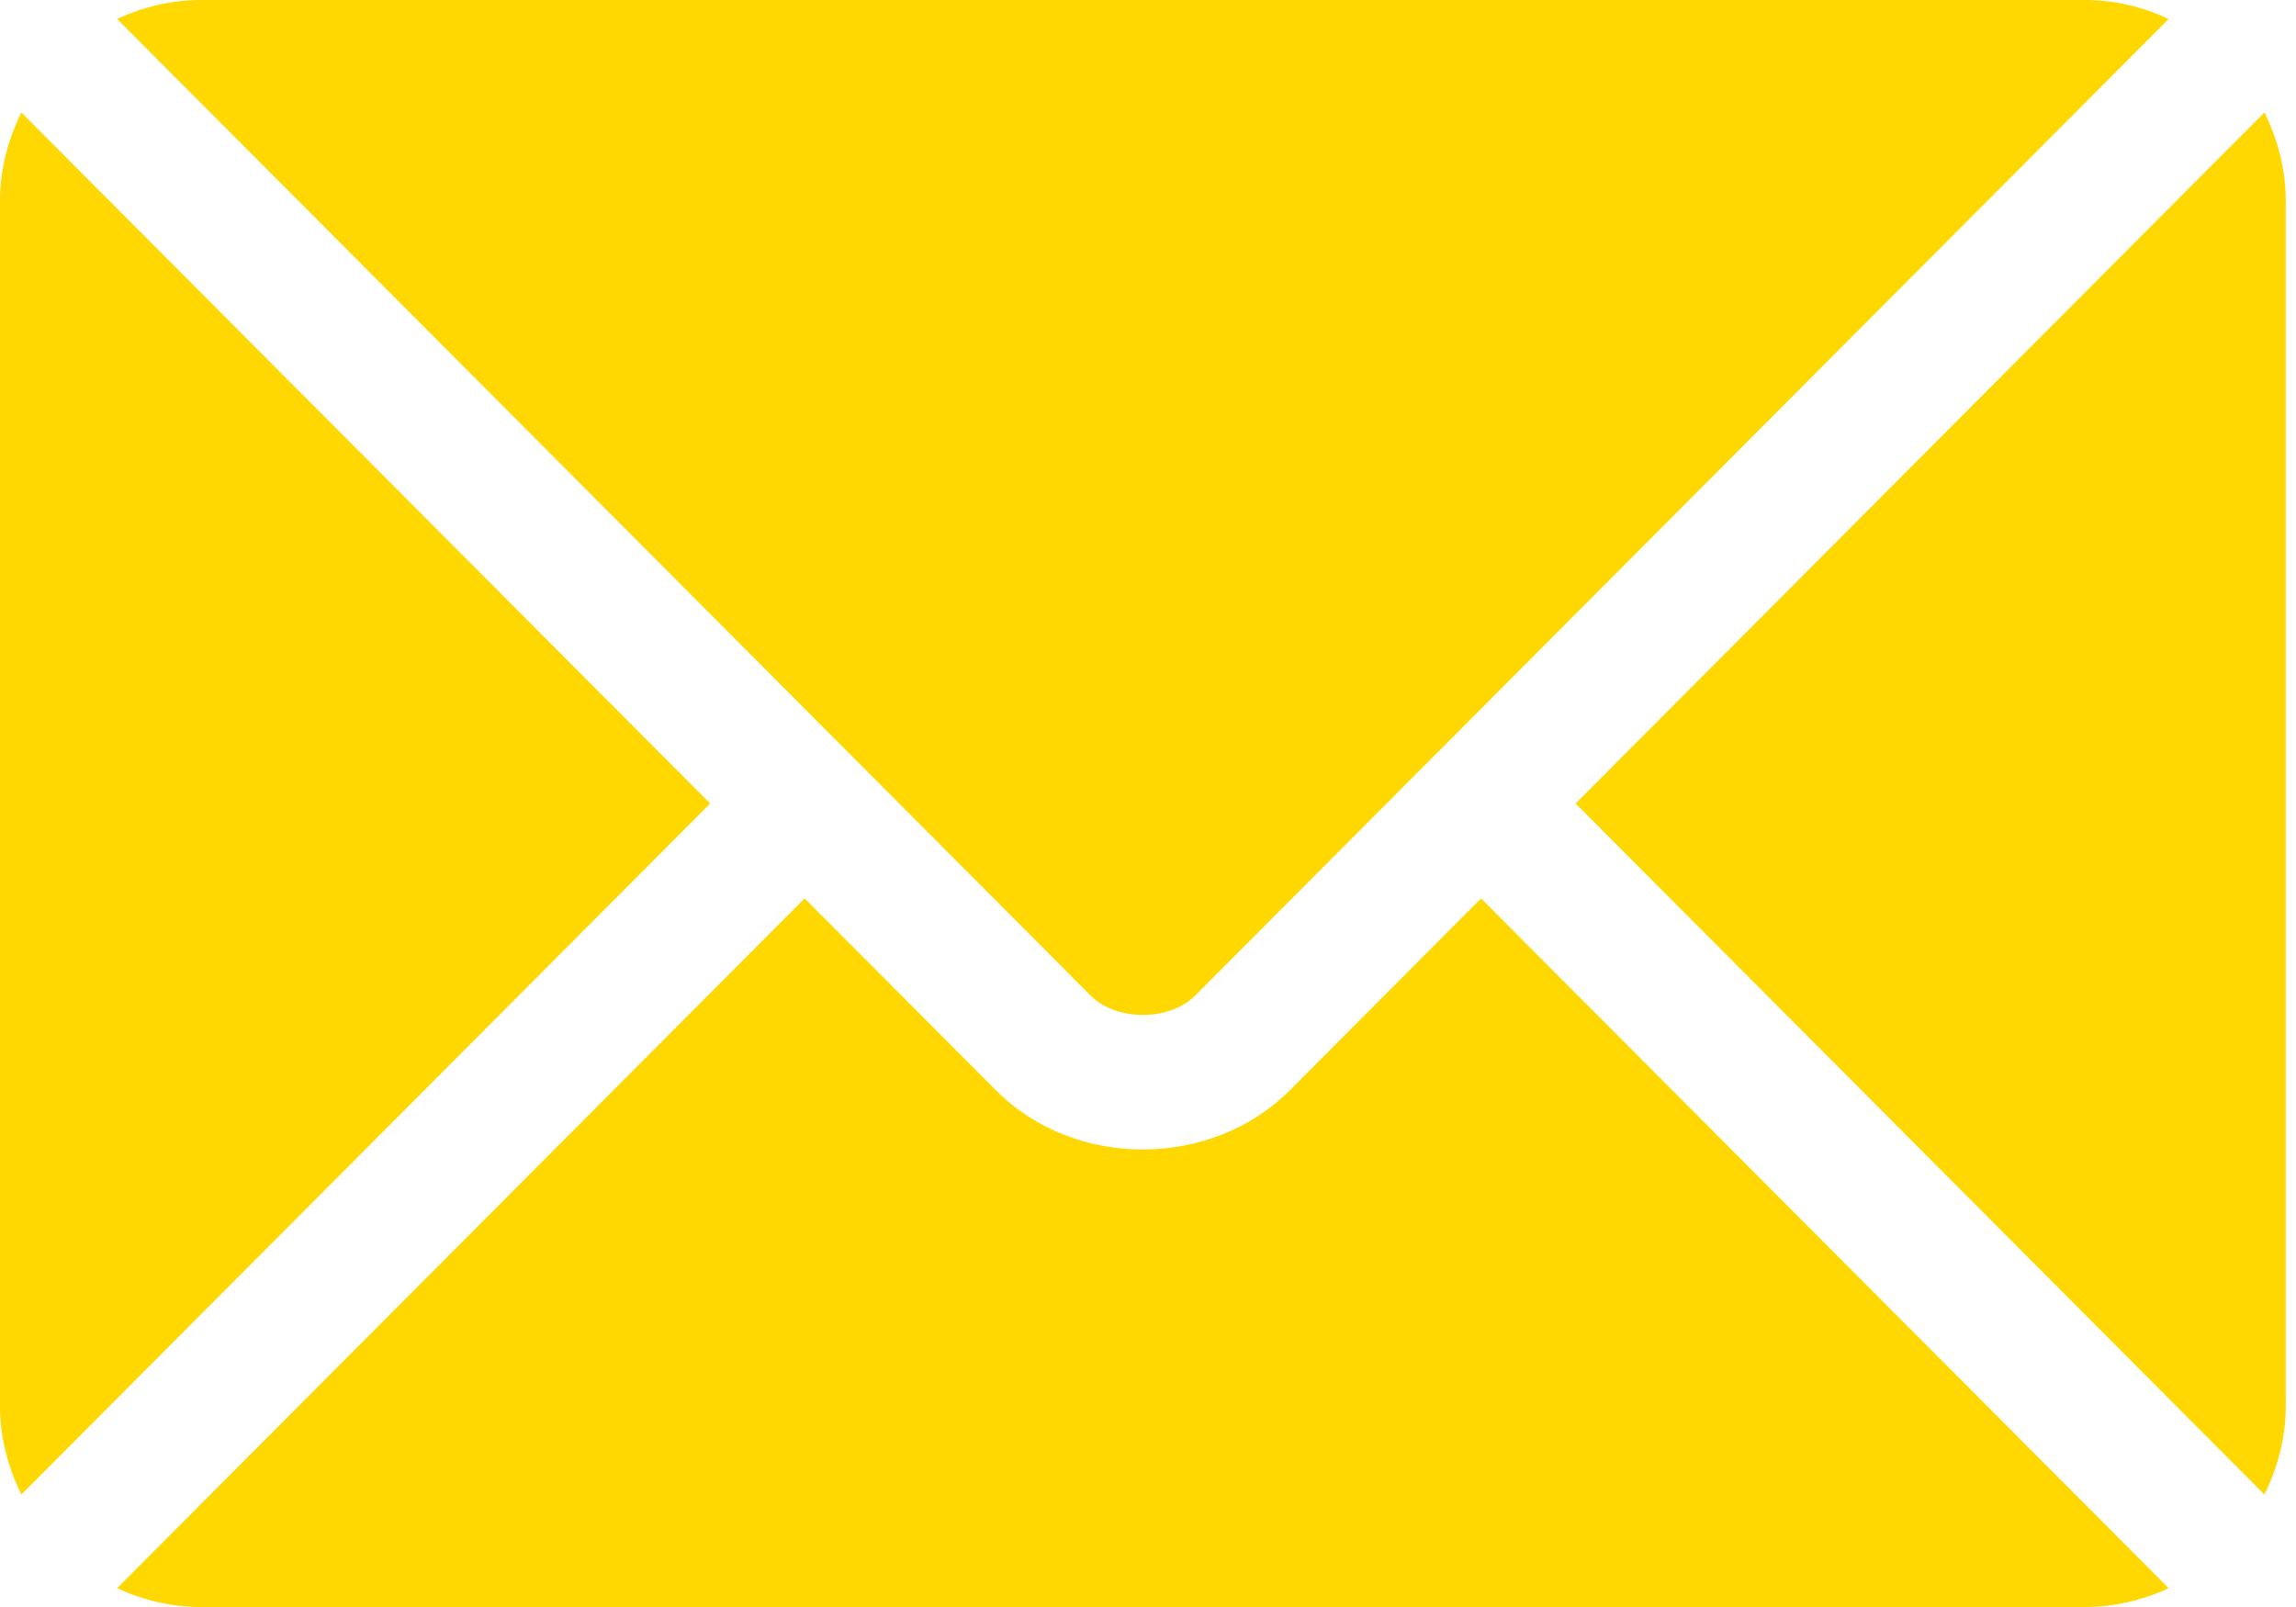
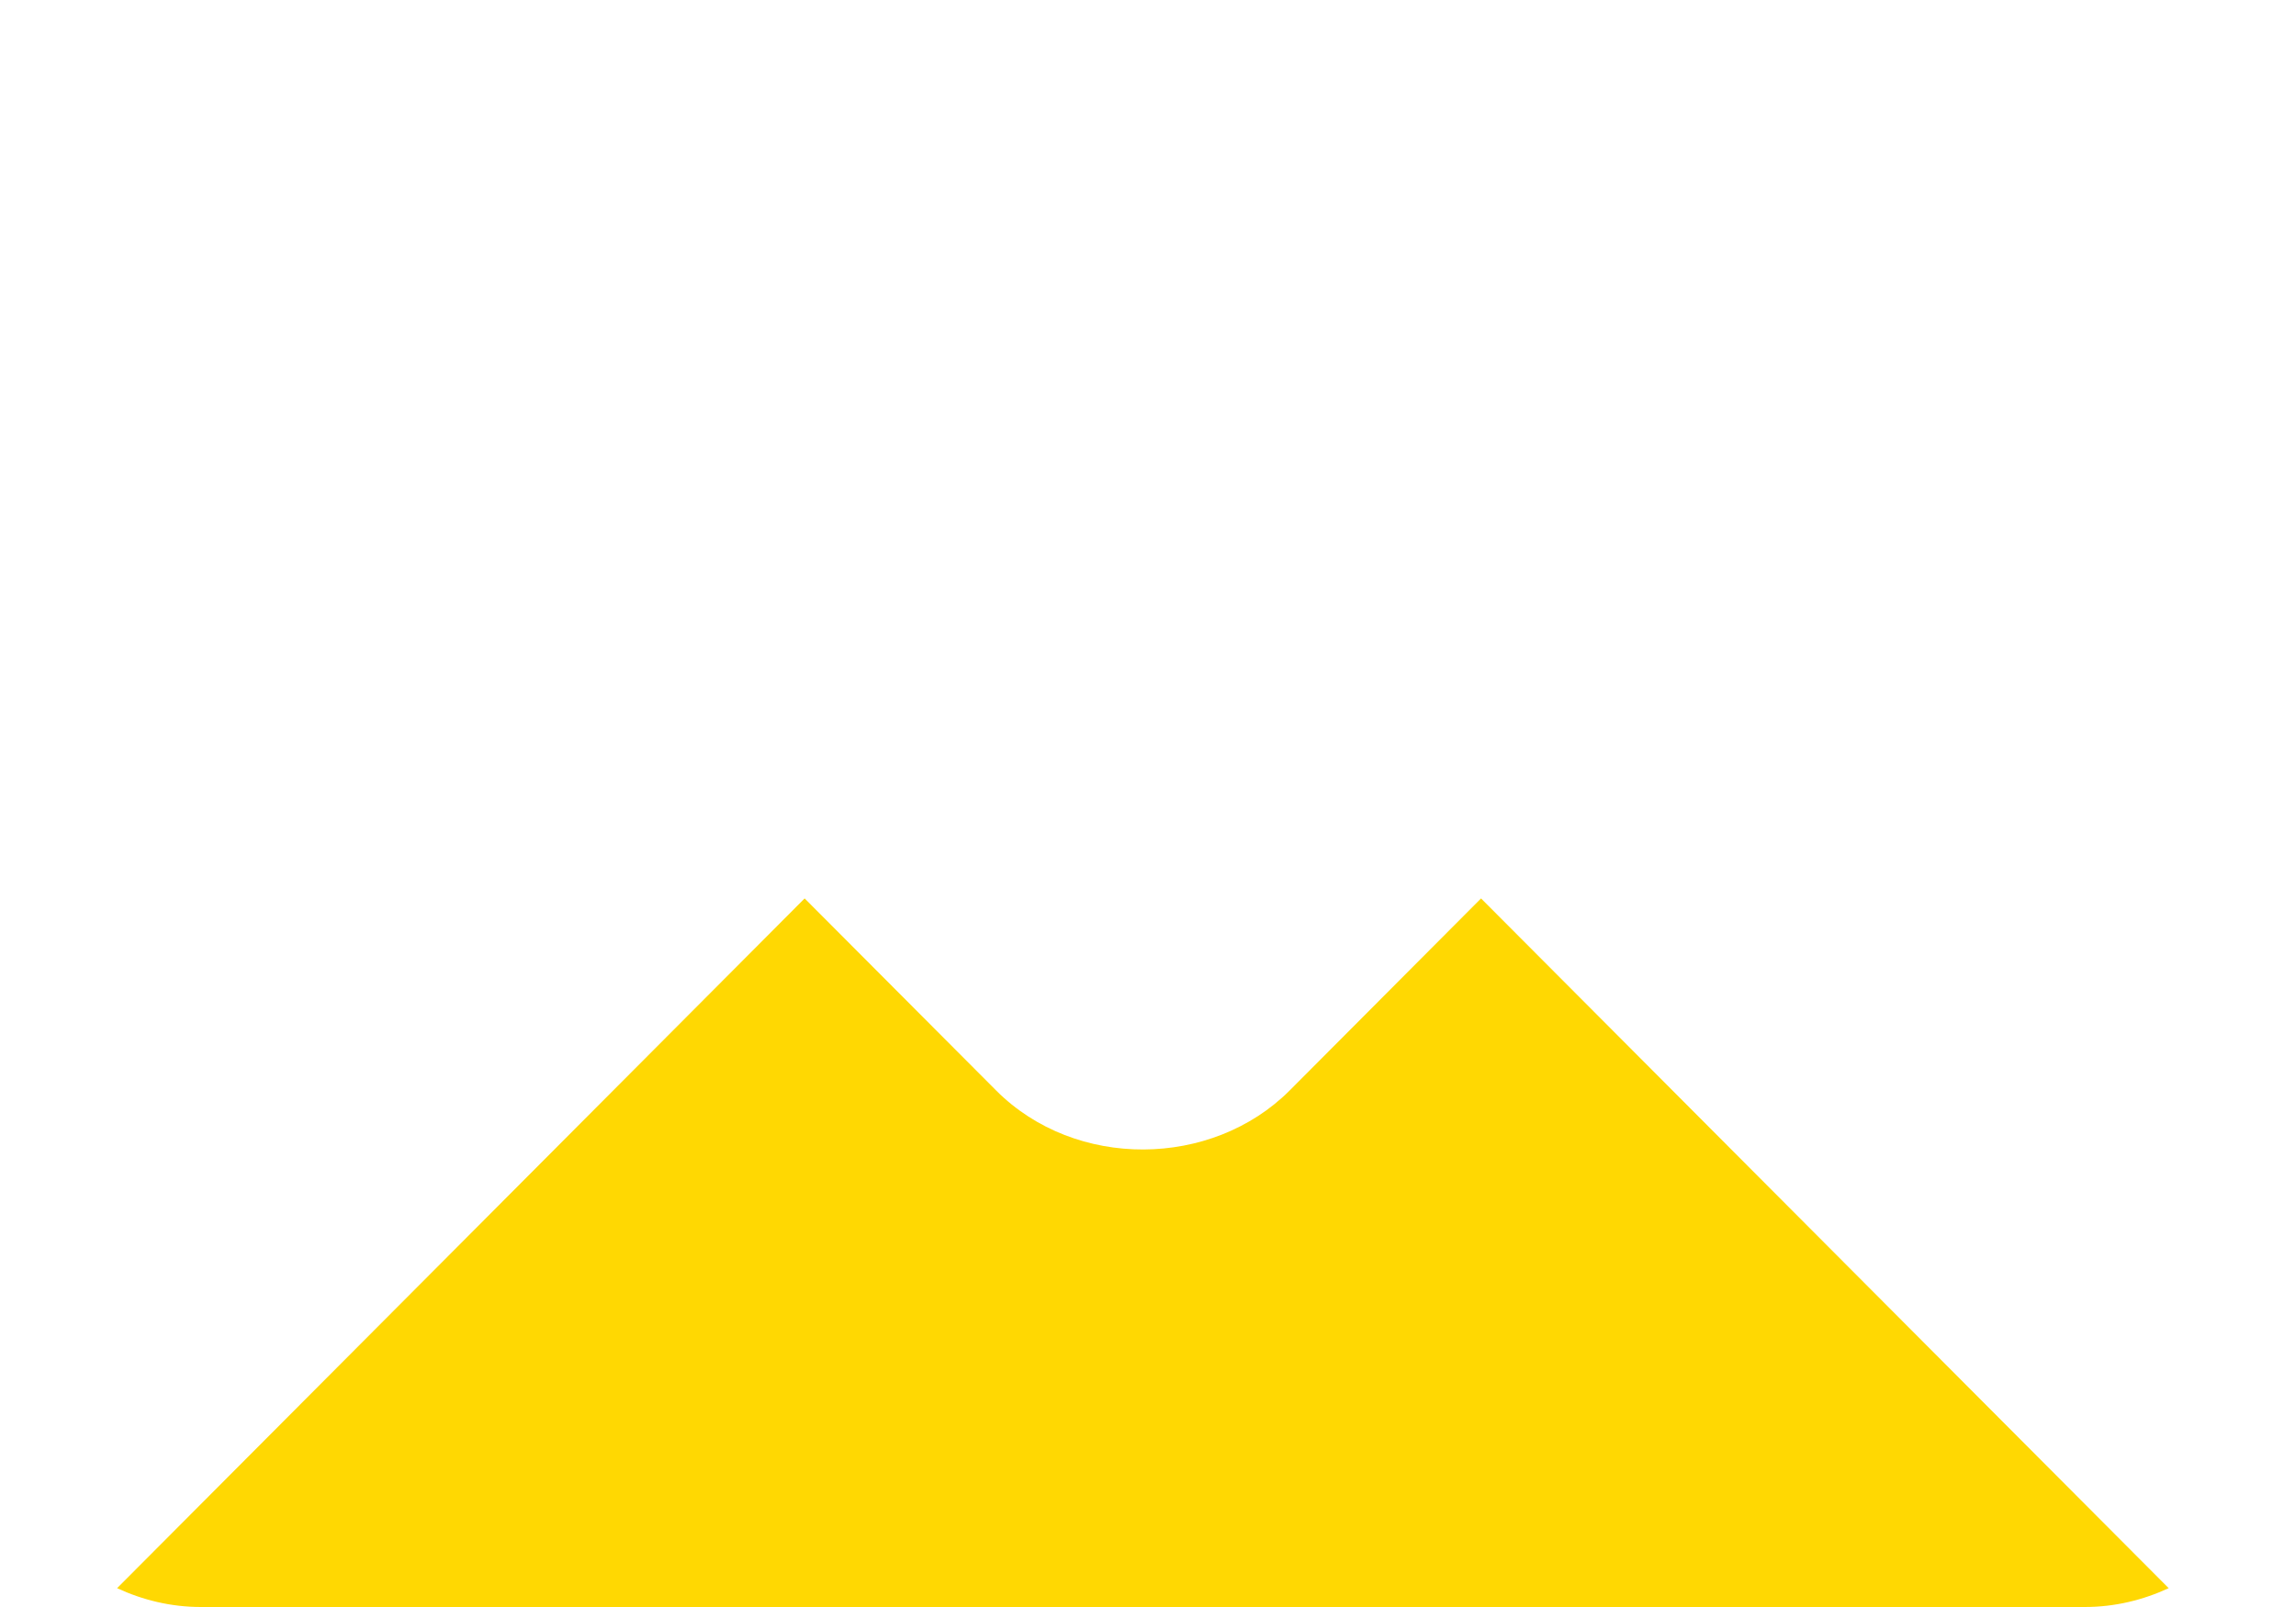
<svg xmlns="http://www.w3.org/2000/svg" width="20" height="14" viewBox="0 0 20 14" fill="none">
  <path d="M12.901 7.827L11.234 9.5C10.557 10.178 9.368 10.193 8.677 9.5L7.009 7.827L1.02 13.836C1.242 13.939 1.488 14 1.75 14H18.161C18.422 14 18.668 13.939 18.891 13.836L12.901 7.827Z" fill="#FFD700" fill-opacity="0.992" />
-   <path d="M18.161 0H1.75C1.489 0 1.243 0.062 1.02 0.165L7.42 6.586C7.421 6.586 7.421 6.587 7.422 6.587C7.422 6.587 7.422 6.588 7.422 6.588L9.503 8.676C9.724 8.897 10.187 8.897 10.408 8.676L12.489 6.588C12.489 6.588 12.489 6.587 12.49 6.587C12.49 6.587 12.491 6.586 12.491 6.586L18.891 0.165C18.668 0.061 18.422 0 18.161 0ZM0.186 0.98C0.071 1.214 0 1.473 0 1.75V12.25C0 12.527 0.071 12.786 0.186 13.02L6.186 7L0.186 0.98ZM19.725 0.98L13.725 7L19.725 13.02C19.84 12.786 19.911 12.527 19.911 12.25V1.75C19.911 1.473 19.84 1.214 19.725 0.98Z" fill="#FFD700" fill-opacity="0.992" />
</svg>